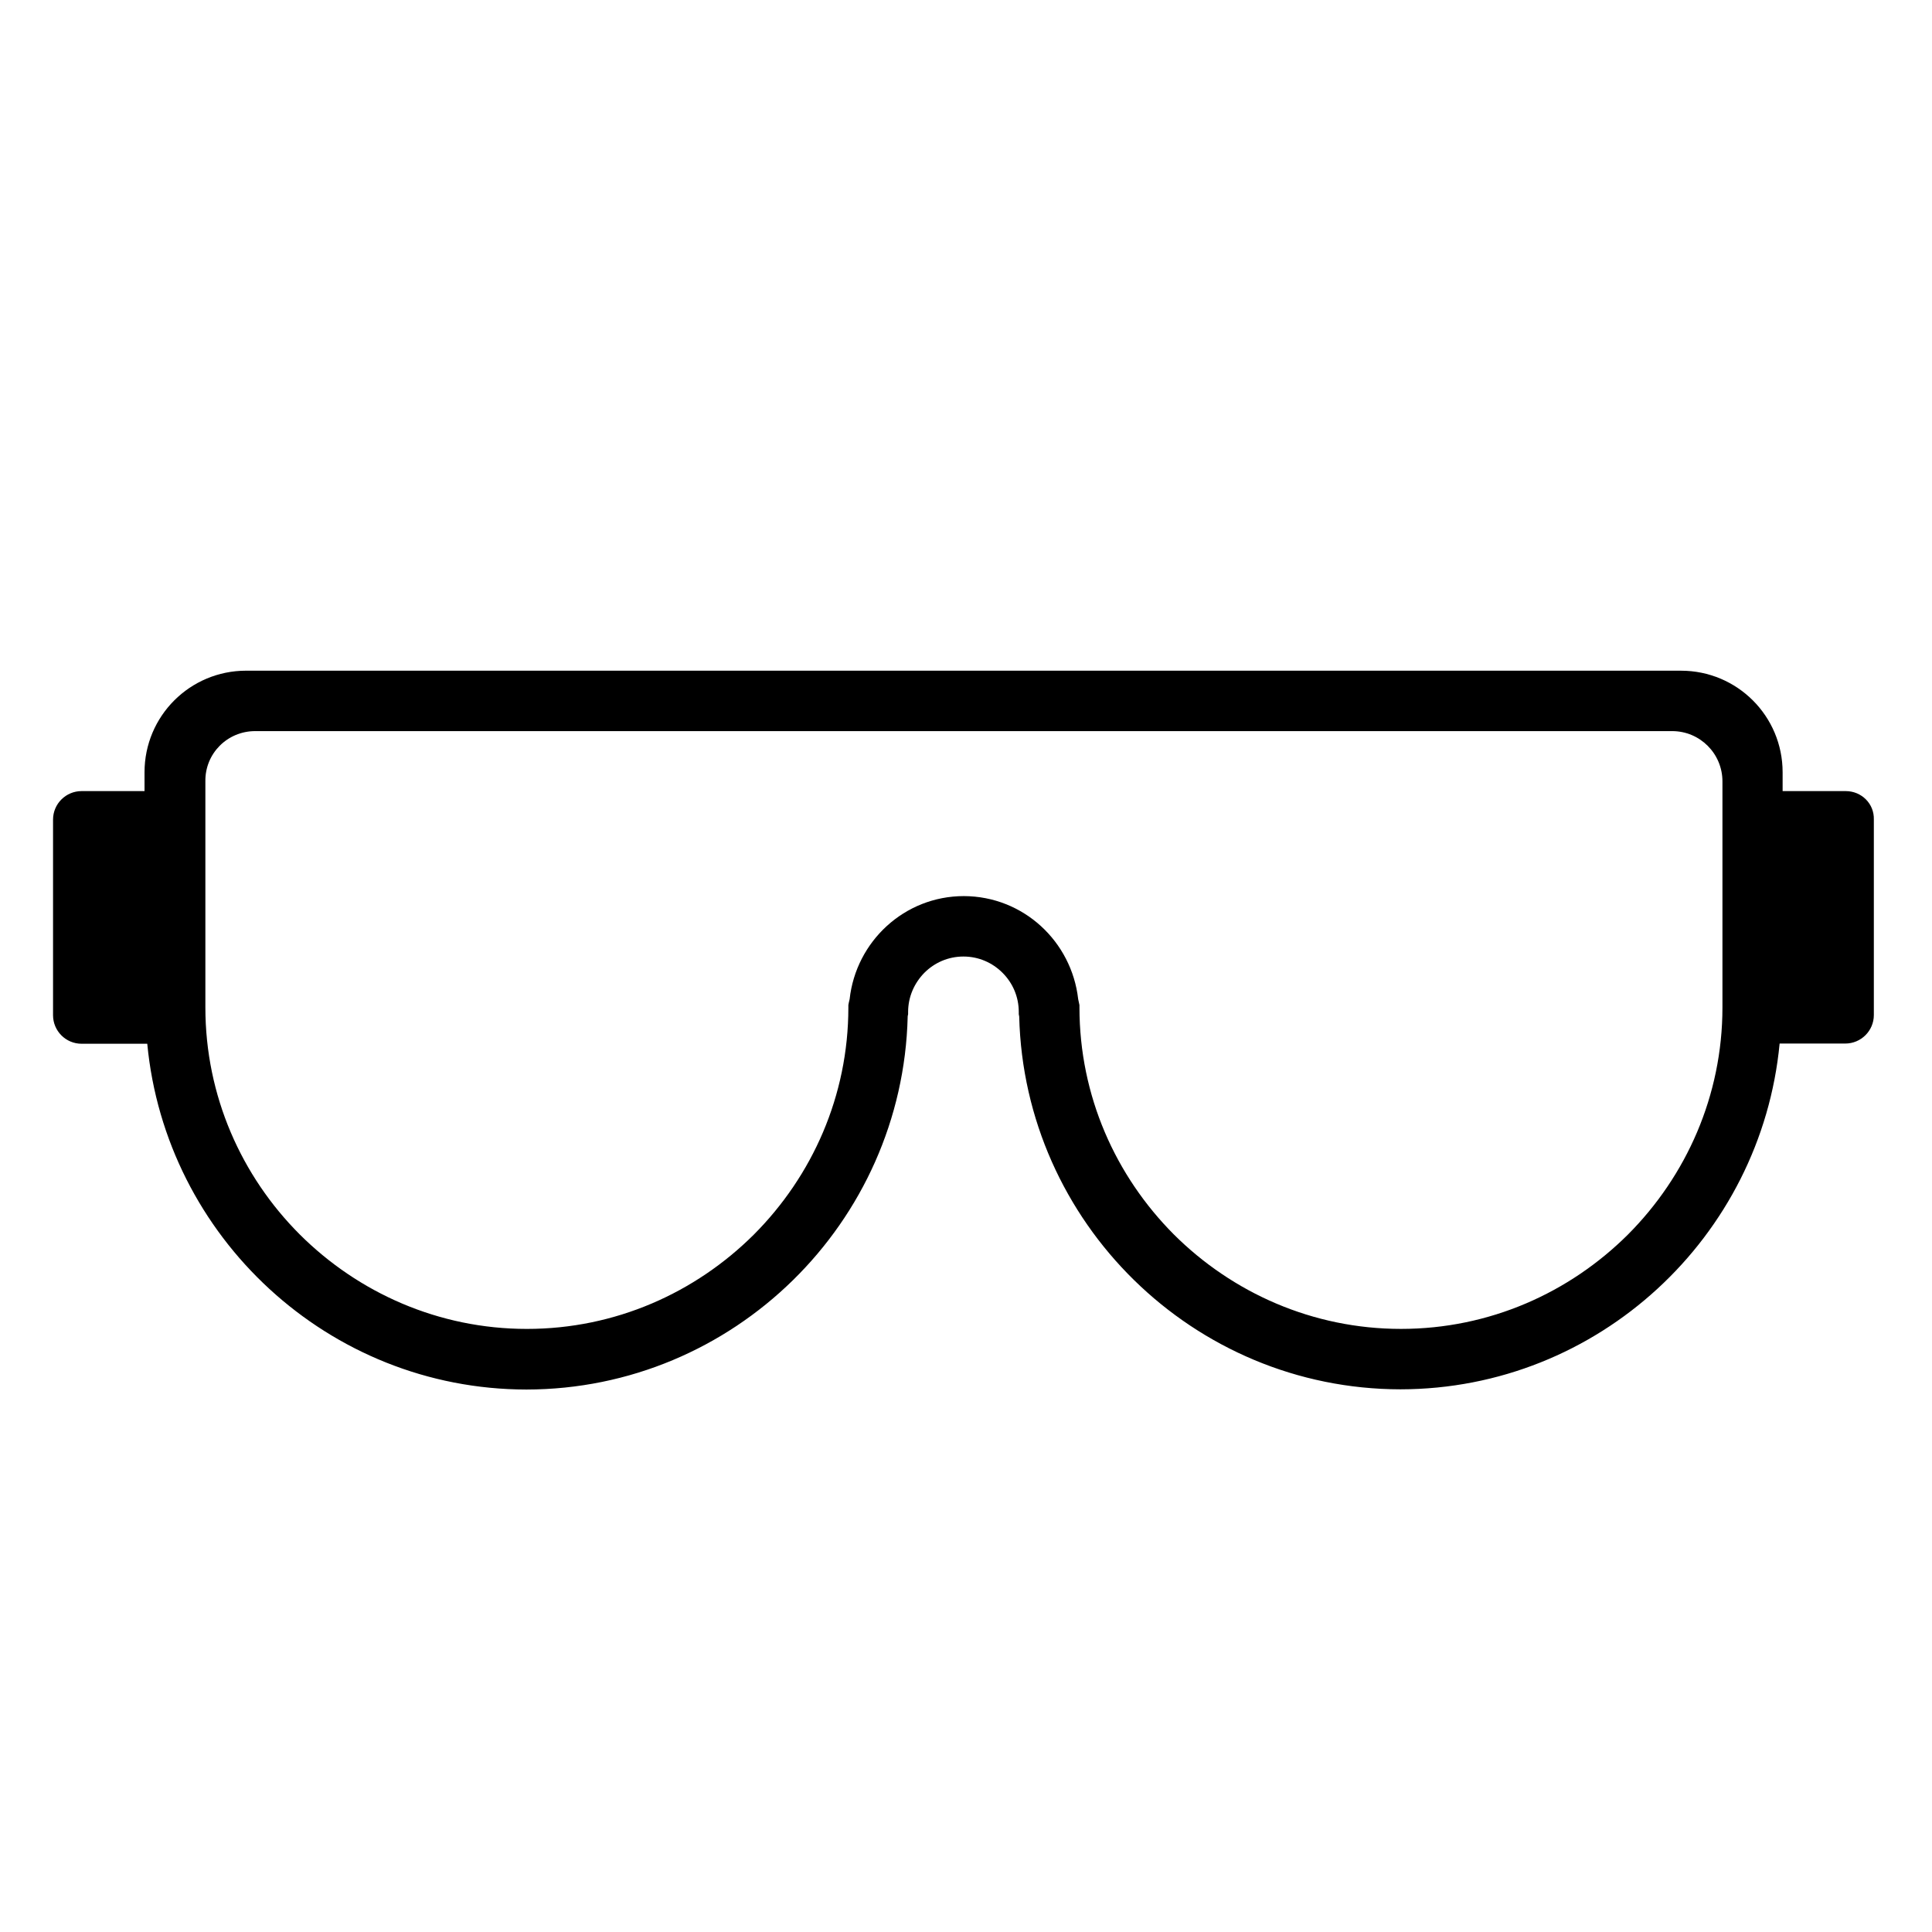
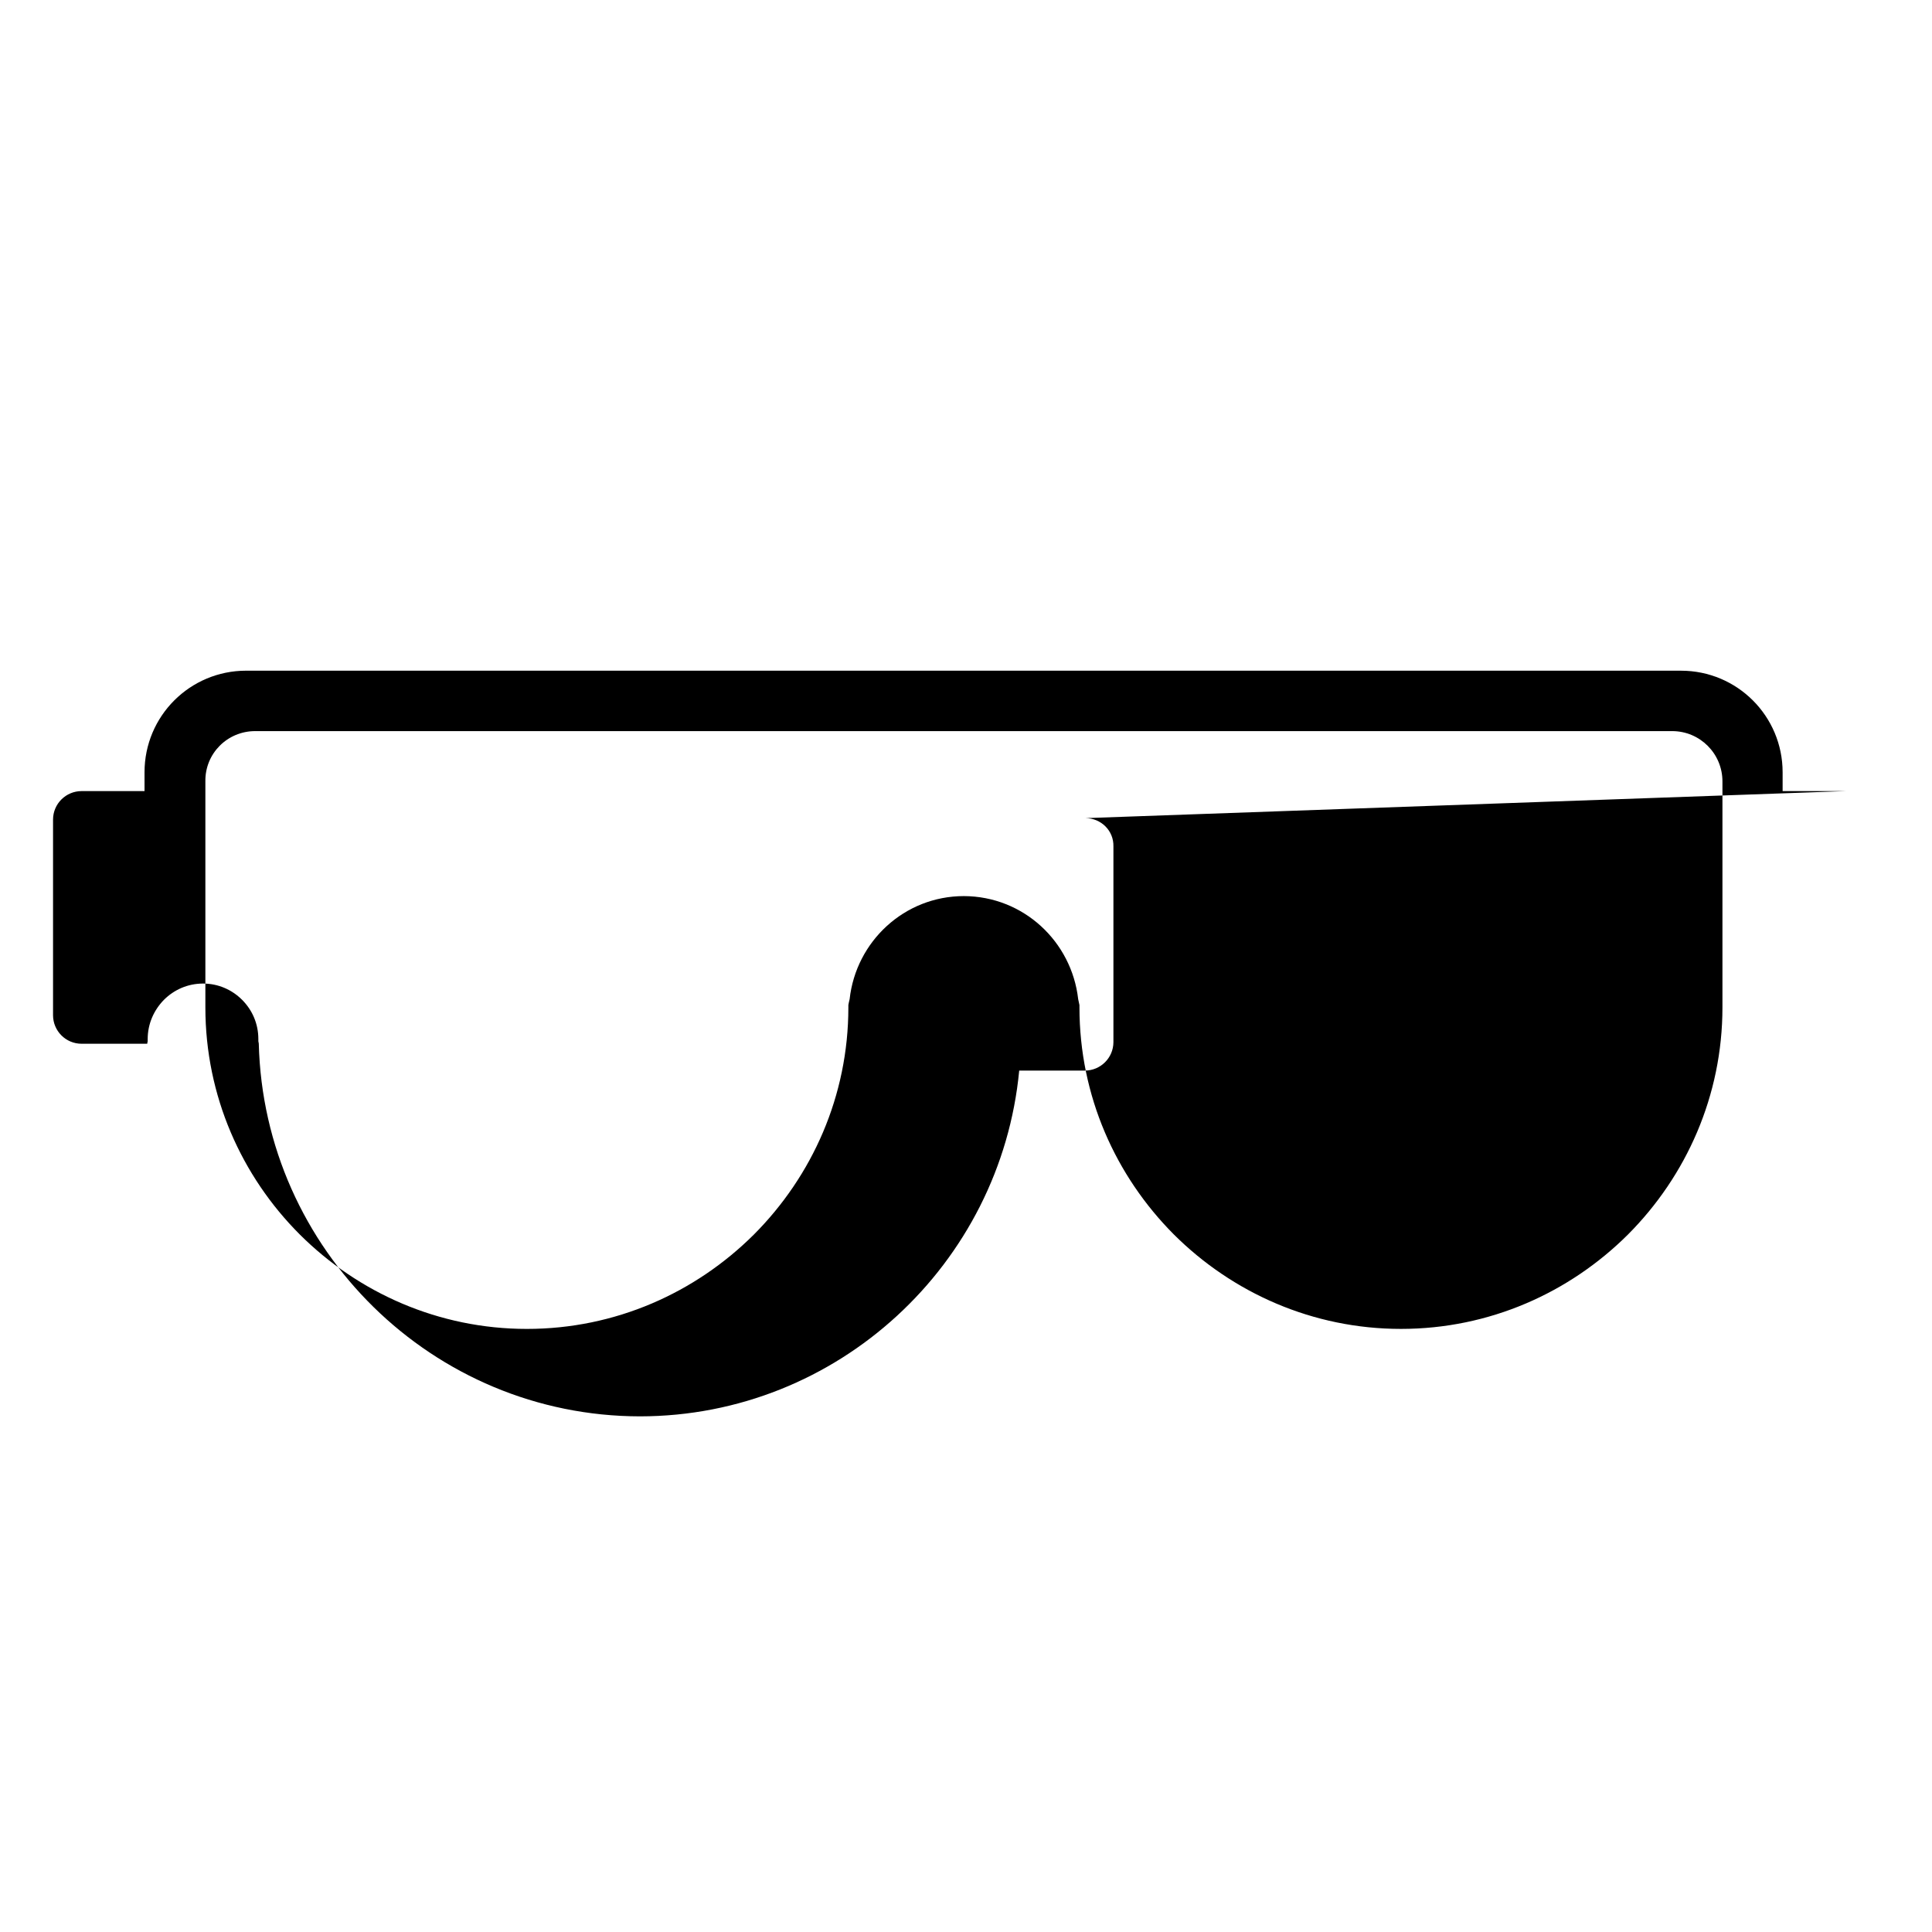
<svg xmlns="http://www.w3.org/2000/svg" fill="#000000" width="800px" height="800px" version="1.1" viewBox="144 144 512 512">
-   <path d="m633.15 353.65h-16.738v-4.981c0-14.891-12.035-26.926-26.926-26.926l-380.26-0.004c-14.891 0-26.926 12.035-26.926 26.926v4.981l-16.684 0.004c-4.141 0-7.559 3.359-7.559 7.559v51.836c0 4.141 3.359 7.559 7.559 7.559h17.41c4.871 51.219 48.031 91.582 100.48 91.637 54.914-0.055 99.699-44.223 101.04-98.801v-0.113l0.113-0.559v-0.559c0-4.031 1.625-7.668 4.309-10.41 2.688-2.688 6.324-4.309 10.355-4.309s7.668 1.625 10.355 4.309c2.688 2.688 4.309 6.324 4.309 10.41v0.559l0.113 0.617c1.344 54.578 46.125 98.746 101.04 98.801 52.453-0.055 95.613-40.418 100.48-91.637h17.41c4.141 0 7.559-3.359 7.559-7.559v-51.836c0.113-4.144-3.246-7.504-7.445-7.504zm-421.52-15.898h375.51c7.391 0 13.324 5.988 13.324 13.324v59.898c0 23.398-9.574 44.672-25.023 60.176-15.508 15.449-36.723 25.023-60.176 25.023-23.398 0-44.672-9.574-60.176-25.023l-0.055-0.055 0.055 0.055c-15.449-15.508-25.023-36.723-25.023-60.176v-0.617l-0.336-1.566c-1.734-15.281-14.5-27.262-30.285-27.316-15.785 0-28.605 12.035-30.285 27.316l-0.223 0.953-0.113 0.617v0.617c0 23.457-9.574 44.672-25.023 60.176-15.508 15.449-36.723 25.023-60.176 25.023-23.398 0-44.672-9.574-60.176-25.023-15.449-15.449-25.023-36.723-25.023-60.176v-59.898c-0.113-7.394 5.82-13.328 13.207-13.328zm11.699 133.4-0.168-0.168z" />
+   <path d="m633.15 353.65h-16.738v-4.981c0-14.891-12.035-26.926-26.926-26.926l-380.26-0.004c-14.891 0-26.926 12.035-26.926 26.926v4.981l-16.684 0.004c-4.141 0-7.559 3.359-7.559 7.559v51.836c0 4.141 3.359 7.559 7.559 7.559h17.41v-0.113l0.113-0.559v-0.559c0-4.031 1.625-7.668 4.309-10.41 2.688-2.688 6.324-4.309 10.355-4.309s7.668 1.625 10.355 4.309c2.688 2.688 4.309 6.324 4.309 10.41v0.559l0.113 0.617c1.344 54.578 46.125 98.746 101.04 98.801 52.453-0.055 95.613-40.418 100.48-91.637h17.41c4.141 0 7.559-3.359 7.559-7.559v-51.836c0.113-4.144-3.246-7.504-7.445-7.504zm-421.52-15.898h375.51c7.391 0 13.324 5.988 13.324 13.324v59.898c0 23.398-9.574 44.672-25.023 60.176-15.508 15.449-36.723 25.023-60.176 25.023-23.398 0-44.672-9.574-60.176-25.023l-0.055-0.055 0.055 0.055c-15.449-15.508-25.023-36.723-25.023-60.176v-0.617l-0.336-1.566c-1.734-15.281-14.5-27.262-30.285-27.316-15.785 0-28.605 12.035-30.285 27.316l-0.223 0.953-0.113 0.617v0.617c0 23.457-9.574 44.672-25.023 60.176-15.508 15.449-36.723 25.023-60.176 25.023-23.398 0-44.672-9.574-60.176-25.023-15.449-15.449-25.023-36.723-25.023-60.176v-59.898c-0.113-7.394 5.82-13.328 13.207-13.328zm11.699 133.4-0.168-0.168z" />
</svg>